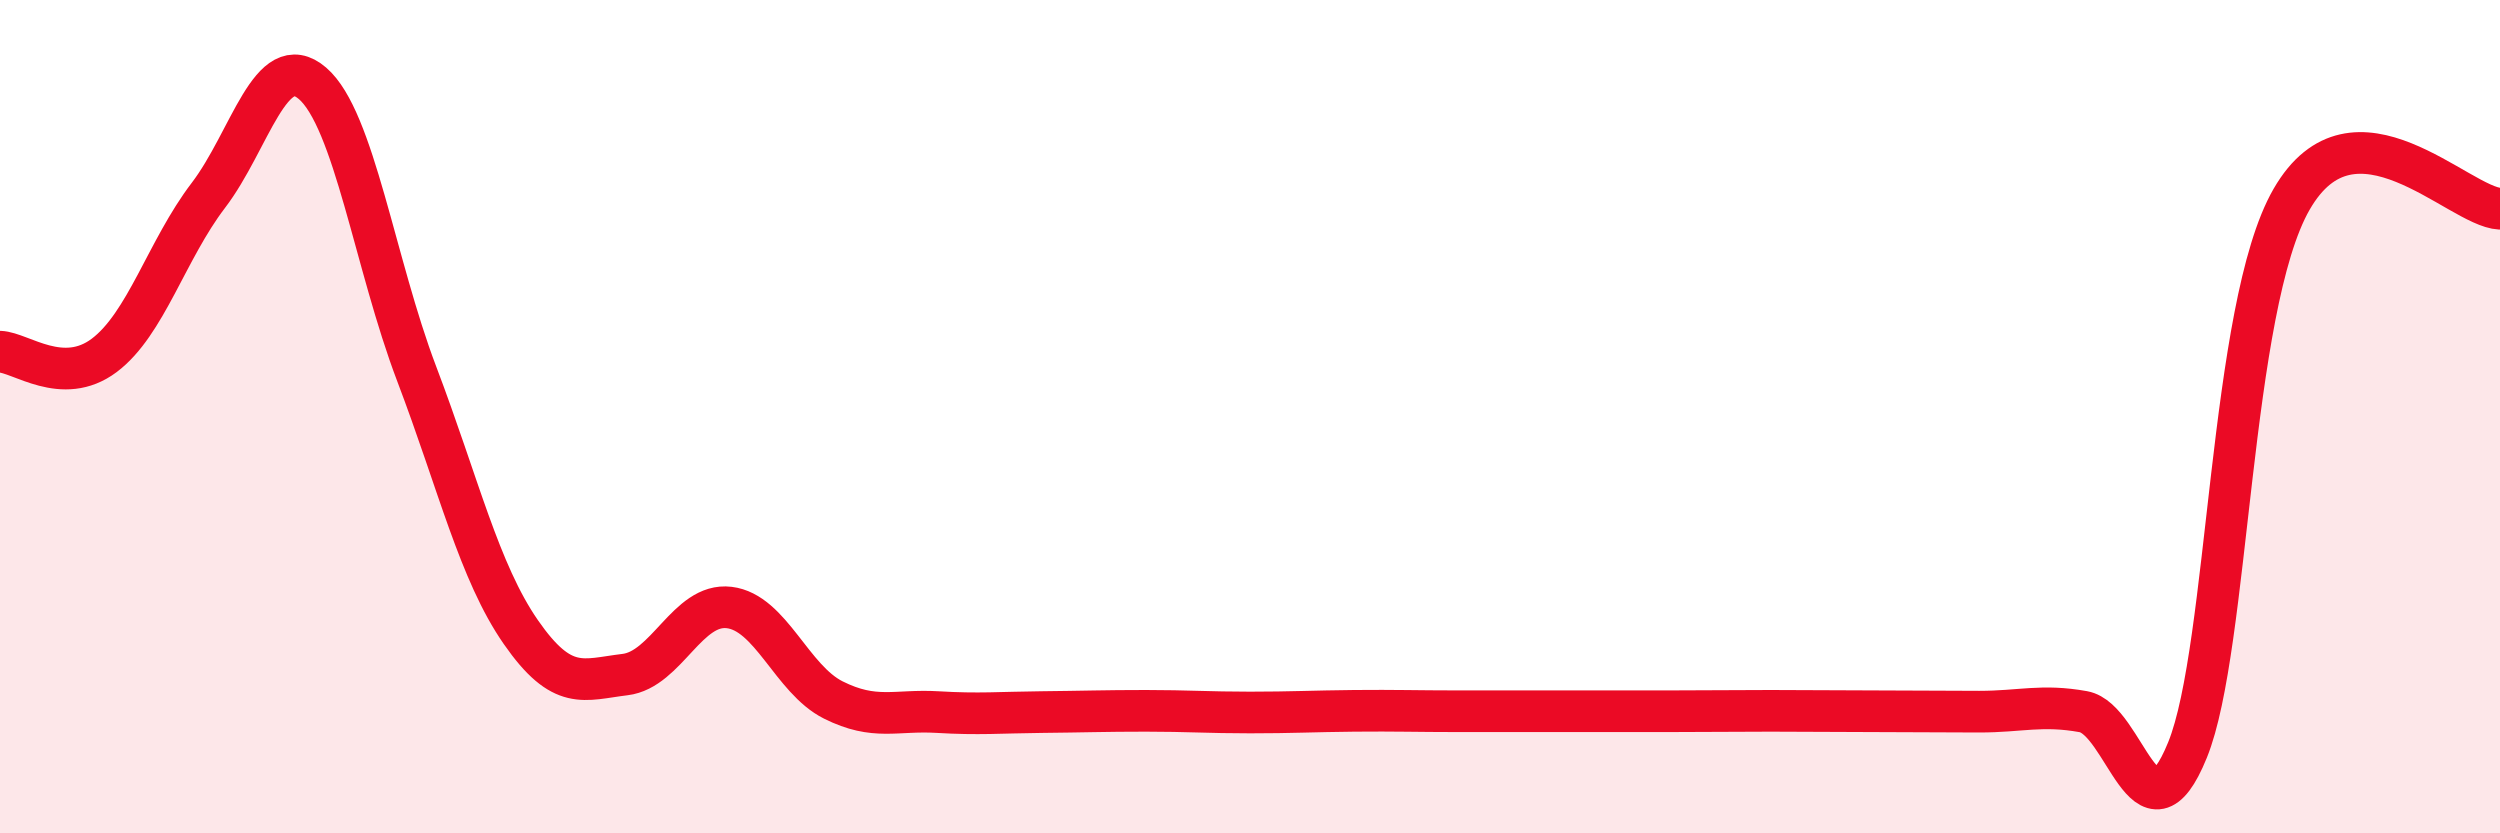
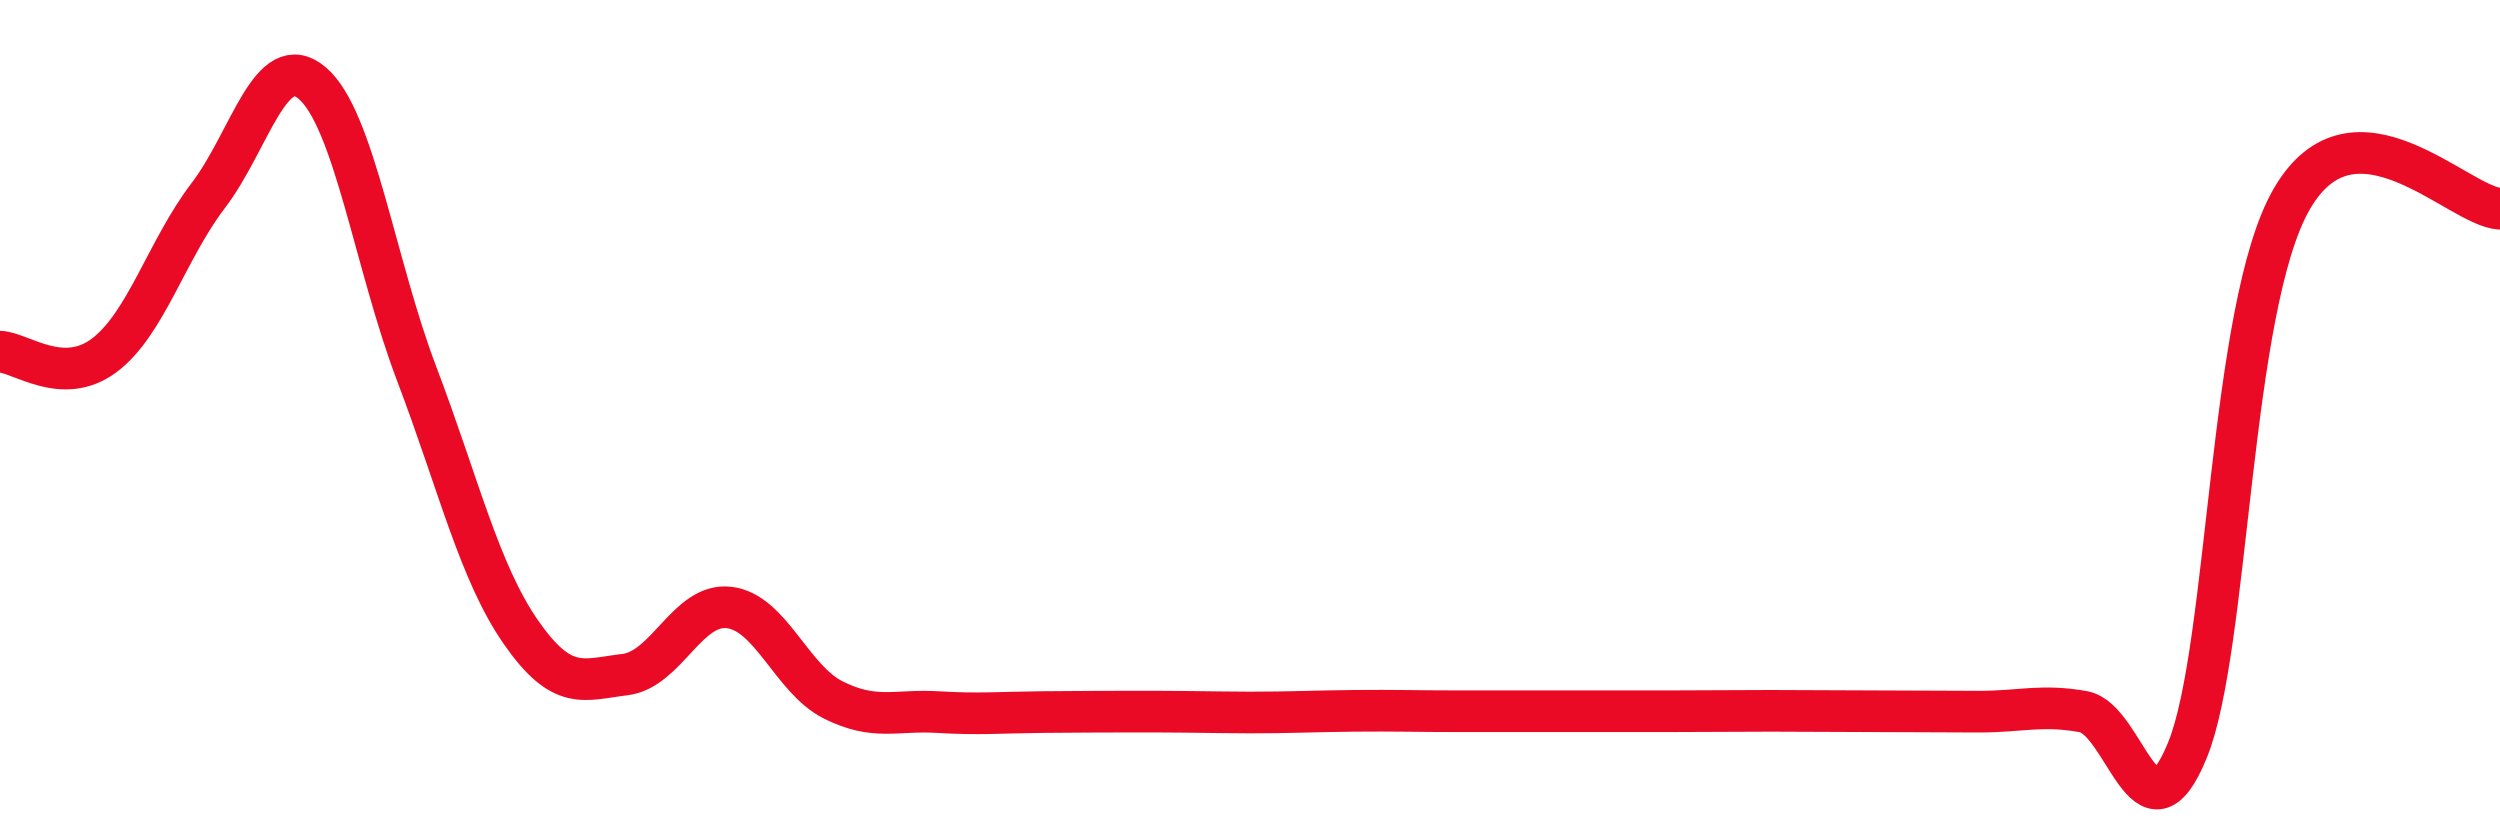
<svg xmlns="http://www.w3.org/2000/svg" width="60" height="20" viewBox="0 0 60 20">
-   <path d="M 0,8.44 C 0.5,8.46 1.5,9.28 2.5,8.53 C 3.5,7.78 4,6 5,4.69 C 6,3.38 6.5,1.14 7.5,2 C 8.5,2.86 9,6.34 10,8.97 C 11,11.6 11.5,13.73 12.5,15.17 C 13.5,16.61 14,16.31 15,16.19 C 16,16.07 16.5,14.46 17.5,14.58 C 18.5,14.7 19,16.3 20,16.8 C 21,17.3 21.5,17.03 22.5,17.09 C 23.5,17.15 24,17.1 25,17.09 C 26,17.08 26.5,17.06 27.5,17.06 C 28.5,17.06 29,17.1 30,17.1 C 31,17.1 31.5,17.07 32.5,17.06 C 33.5,17.05 34,17.07 35,17.07 C 36,17.07 36.5,17.07 37.5,17.07 C 38.5,17.07 39,17.07 40,17.07 C 41,17.07 41.5,17.06 42.5,17.06 C 43.5,17.06 44,17.07 45,17.07 C 46,17.07 46.5,17.08 47.5,17.08 C 48.5,17.08 49,16.9 50,17.08 C 51,17.26 51.5,20.46 52.5,18 C 53.5,15.54 53.5,7.38 55,4.78 C 56.5,2.18 59,4.96 60,5.01L60 20L0 20Z" fill="#EB0A25" opacity="0.1" stroke-linecap="round" stroke-linejoin="round" />
-   <path d="M 0,8.44 C 0.5,8.46 1.5,9.28 2.5,8.53 C 3.5,7.78 4,6 5,4.69 C 6,3.38 6.5,1.14 7.5,2 C 8.5,2.86 9,6.34 10,8.97 C 11,11.6 11.5,13.73 12.5,15.17 C 13.5,16.61 14,16.31 15,16.19 C 16,16.07 16.5,14.46 17.5,14.58 C 18.5,14.7 19,16.3 20,16.8 C 21,17.3 21.5,17.03 22.5,17.09 C 23.5,17.15 24,17.1 25,17.09 C 26,17.08 26.5,17.06 27.5,17.06 C 28.5,17.06 29,17.1 30,17.1 C 31,17.1 31.5,17.07 32.5,17.06 C 33.5,17.05 34,17.07 35,17.07 C 36,17.07 36.5,17.07 37.5,17.07 C 38.5,17.07 39,17.07 40,17.07 C 41,17.07 41.5,17.06 42.5,17.06 C 43.5,17.06 44,17.07 45,17.07 C 46,17.07 46.5,17.08 47.5,17.08 C 48.5,17.08 49,16.9 50,17.08 C 51,17.26 51.5,20.46 52.5,18 C 53.5,15.54 53.5,7.38 55,4.78 C 56.5,2.18 59,4.96 60,5.01" stroke="#EB0A25" stroke-width="1" fill="none" stroke-linecap="round" stroke-linejoin="round" />
+   <path d="M 0,8.44 C 0.5,8.46 1.5,9.28 2.5,8.53 C 3.5,7.78 4,6 5,4.69 C 6,3.38 6.5,1.14 7.5,2 C 8.5,2.86 9,6.34 10,8.97 C 11,11.6 11.5,13.73 12.5,15.17 C 13.5,16.61 14,16.31 15,16.19 C 16,16.07 16.5,14.46 17.5,14.58 C 18.5,14.7 19,16.3 20,16.8 C 21,17.3 21.5,17.03 22.5,17.09 C 23.5,17.15 24,17.1 25,17.09 C 28.5,17.06 29,17.1 30,17.1 C 31,17.1 31.5,17.07 32.5,17.06 C 33.5,17.05 34,17.07 35,17.07 C 36,17.07 36.5,17.07 37.5,17.07 C 38.5,17.07 39,17.07 40,17.07 C 41,17.07 41.5,17.06 42.5,17.06 C 43.5,17.06 44,17.07 45,17.07 C 46,17.07 46.5,17.08 47.5,17.08 C 48.5,17.08 49,16.9 50,17.08 C 51,17.26 51.5,20.46 52.5,18 C 53.5,15.54 53.5,7.38 55,4.78 C 56.5,2.18 59,4.96 60,5.01" stroke="#EB0A25" stroke-width="1" fill="none" stroke-linecap="round" stroke-linejoin="round" />
</svg>